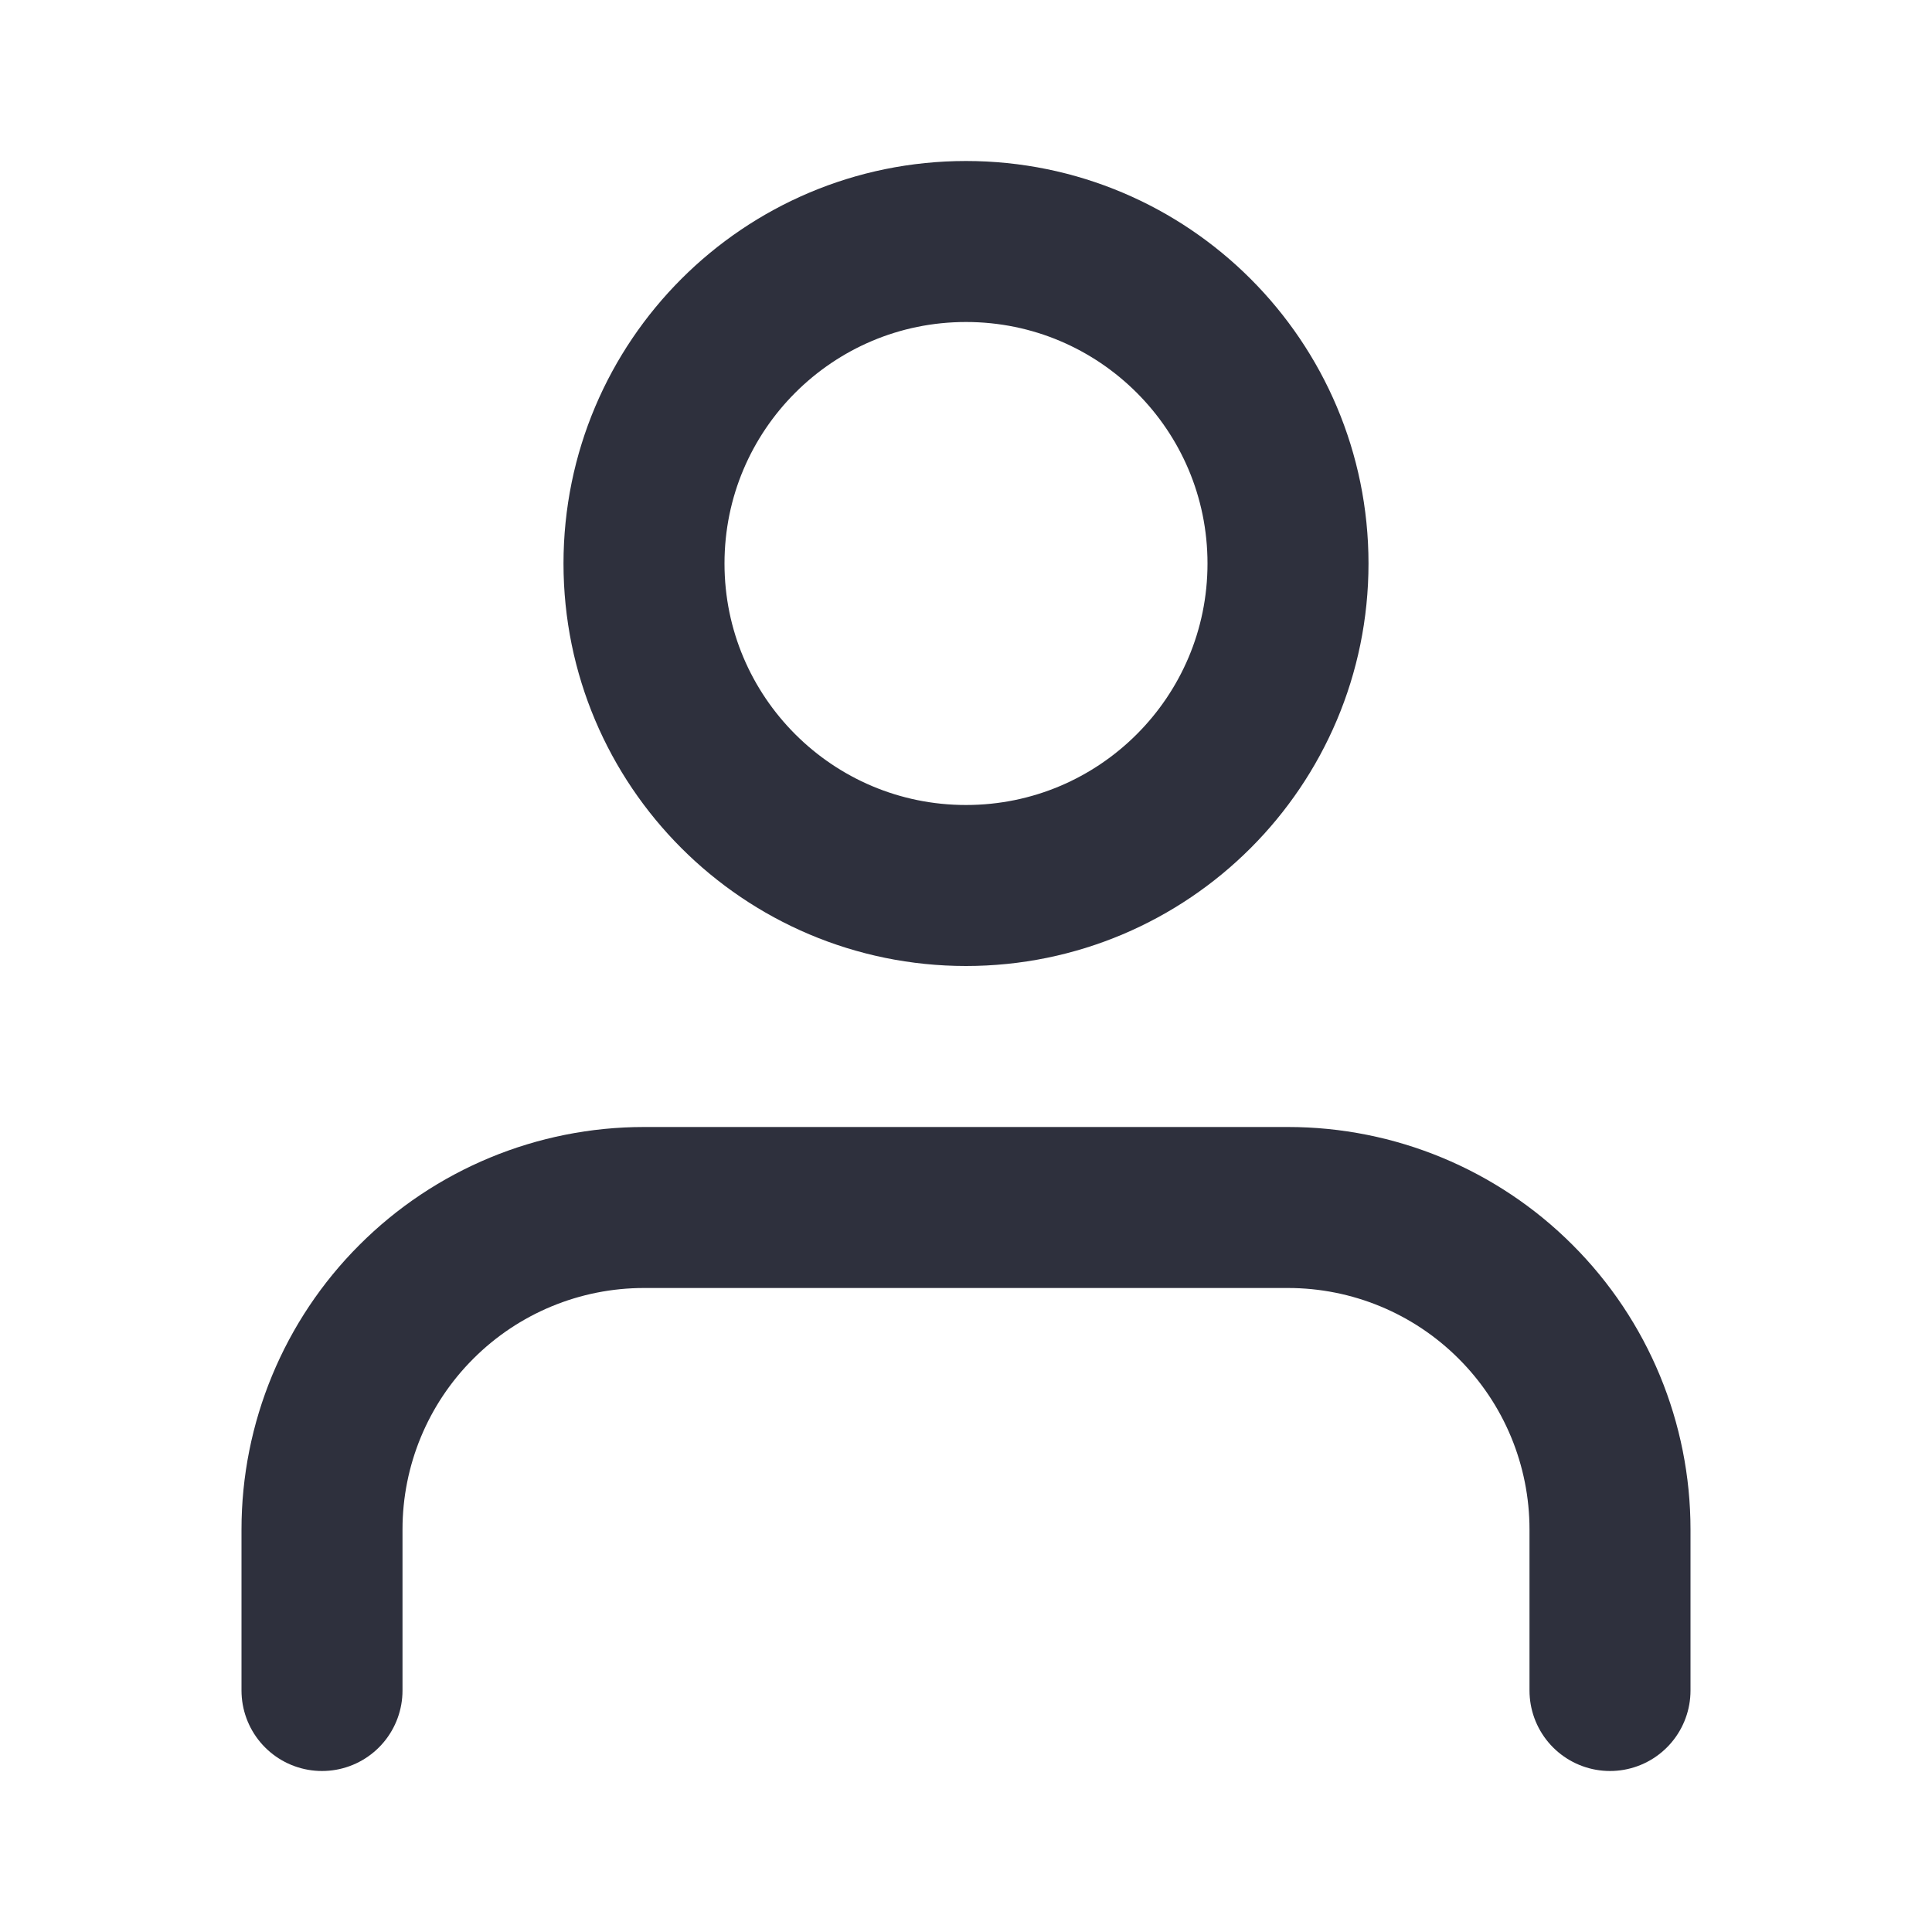
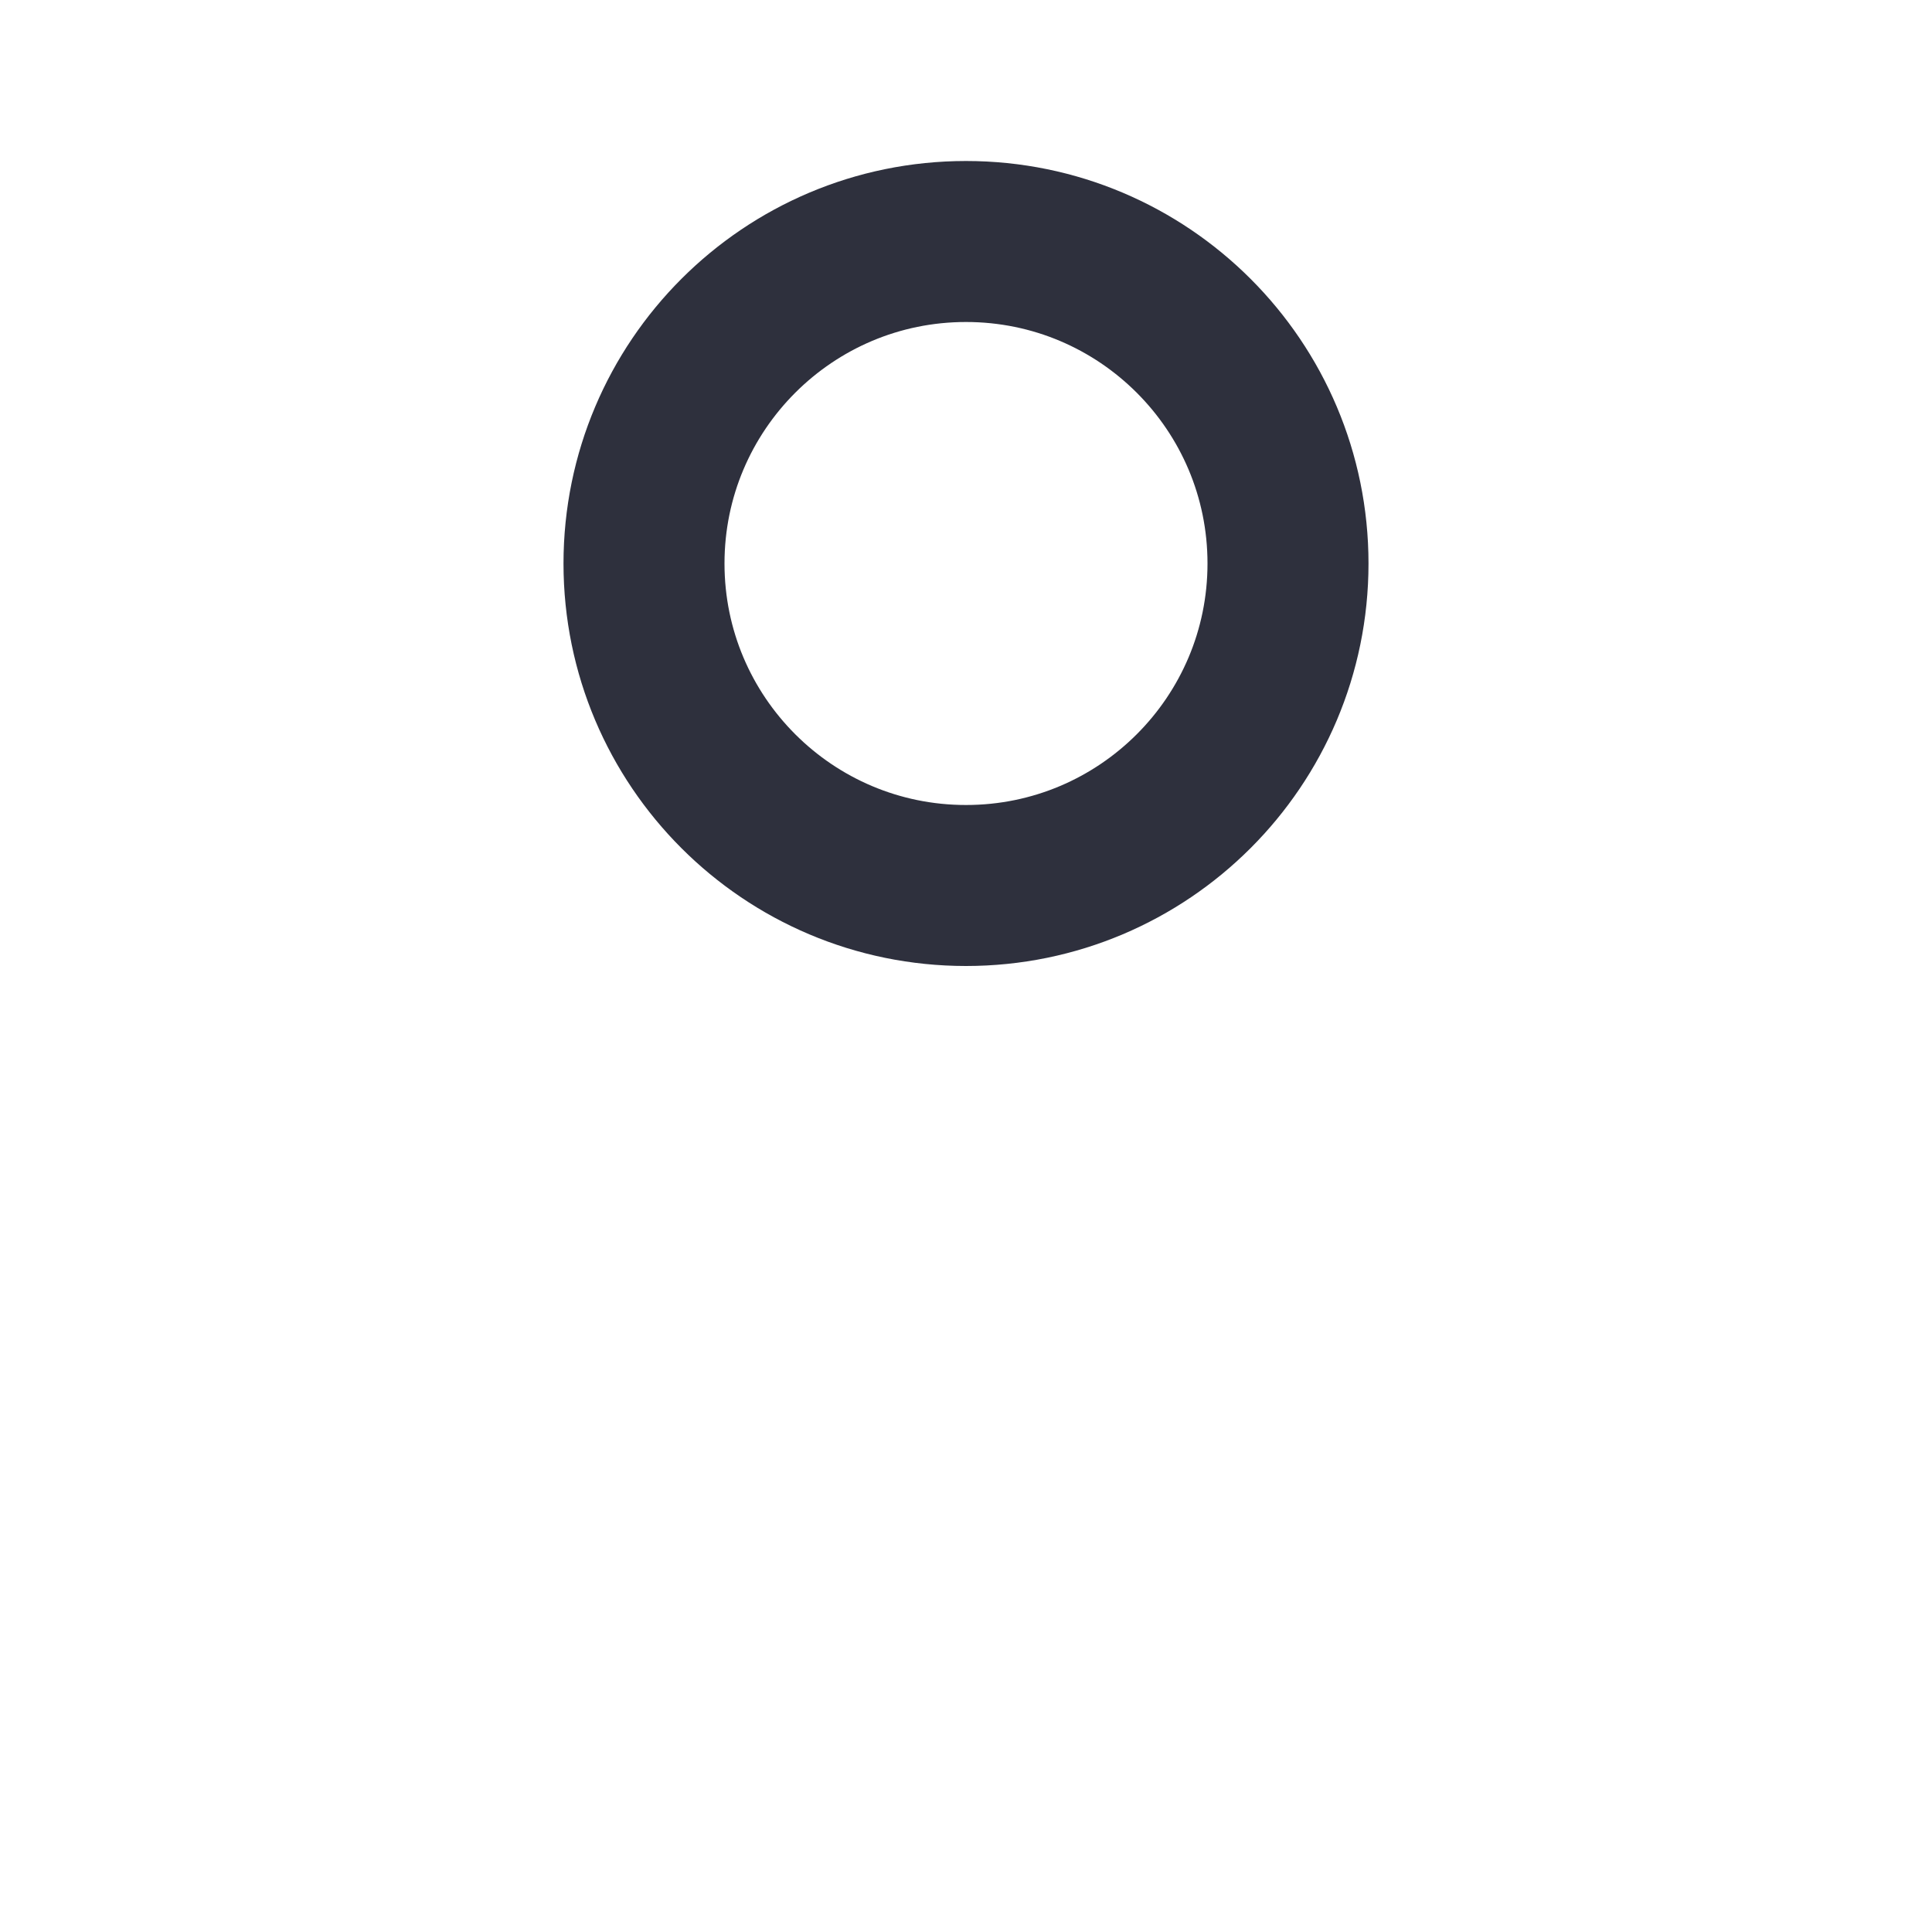
<svg xmlns="http://www.w3.org/2000/svg" fill="none" height="24" viewBox="0 0 24 24" width="24">
-   <path d="M20 21V19C20 17.939 19.579 16.922 18.828 16.172C18.078 15.421 17.061 15 16 15H8C6.939 15 5.922 15.421 5.172 16.172C4.421 16.922 4 17.939 4 19V21" stroke="#2E303D" stroke-linecap="round" stroke-linejoin="round" stroke-width="2" />
  <path d="M12 11C14.209 11 16 9.209 16 7C16 4.791 14.209 3 12 3C9.791 3 8 4.791 8 7C8 9.209 9.791 11 12 11Z" stroke="#2E303D" stroke-linecap="round" stroke-linejoin="round" stroke-width="2" />
</svg>